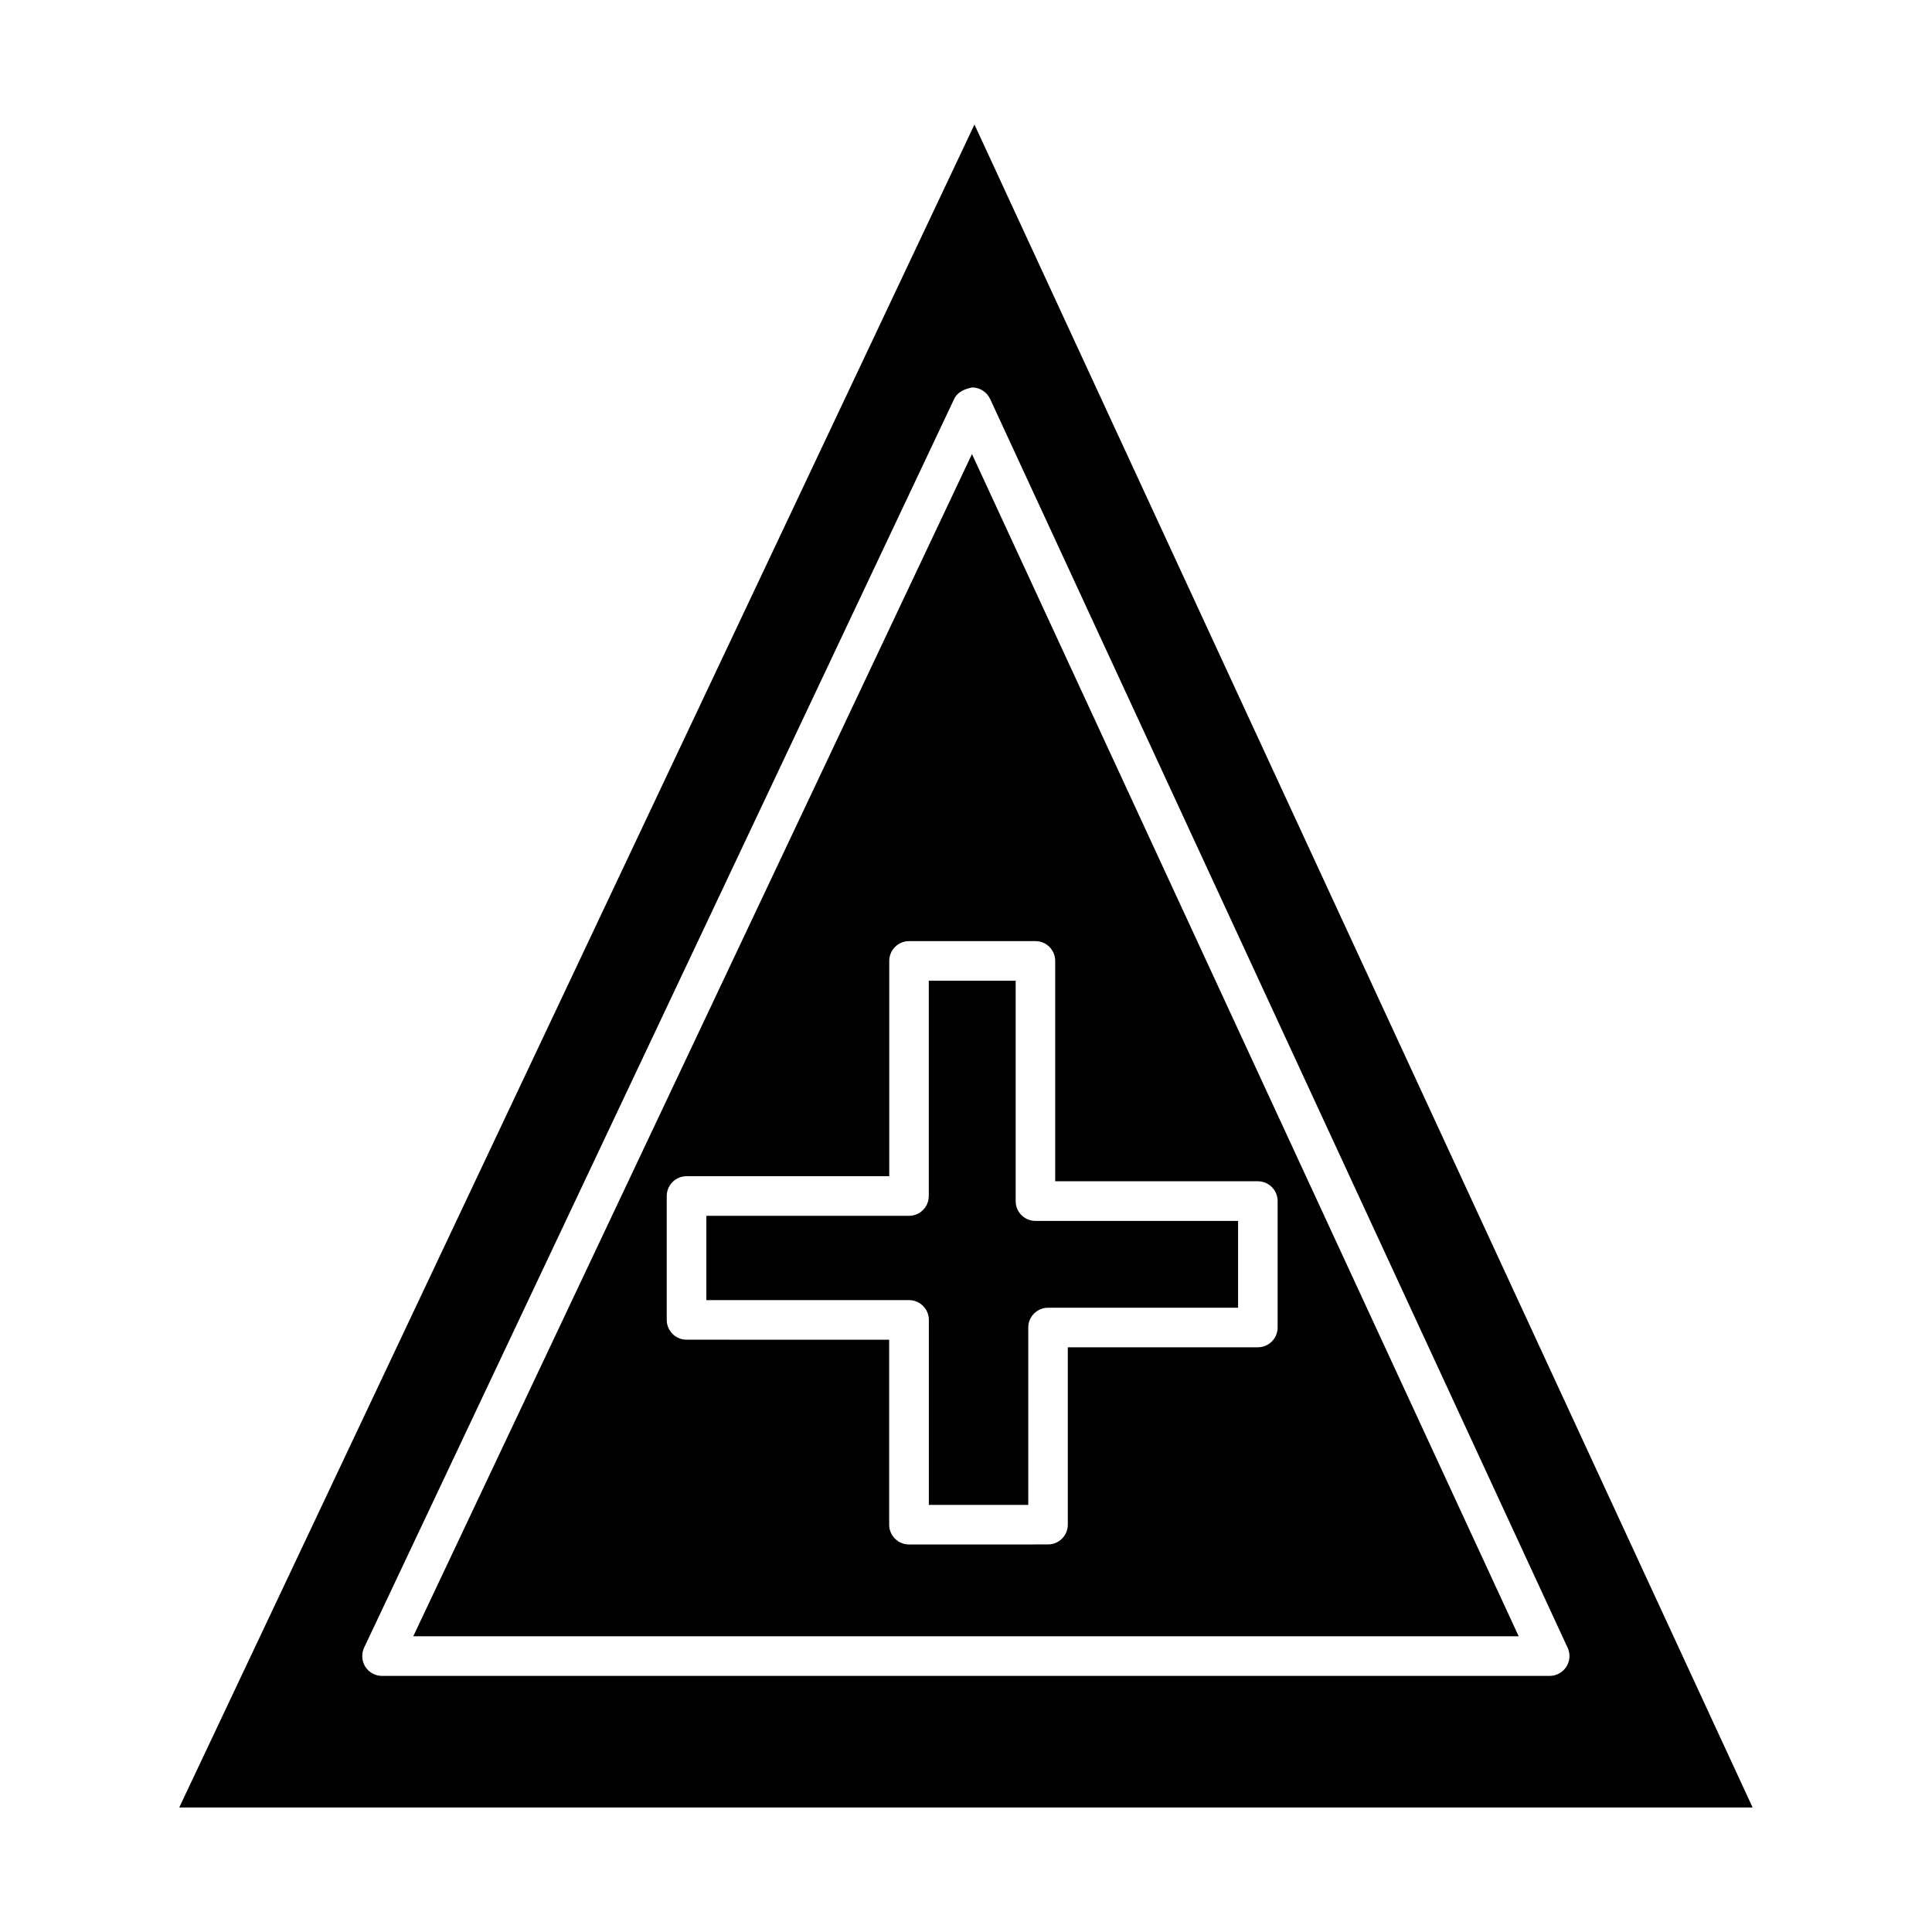
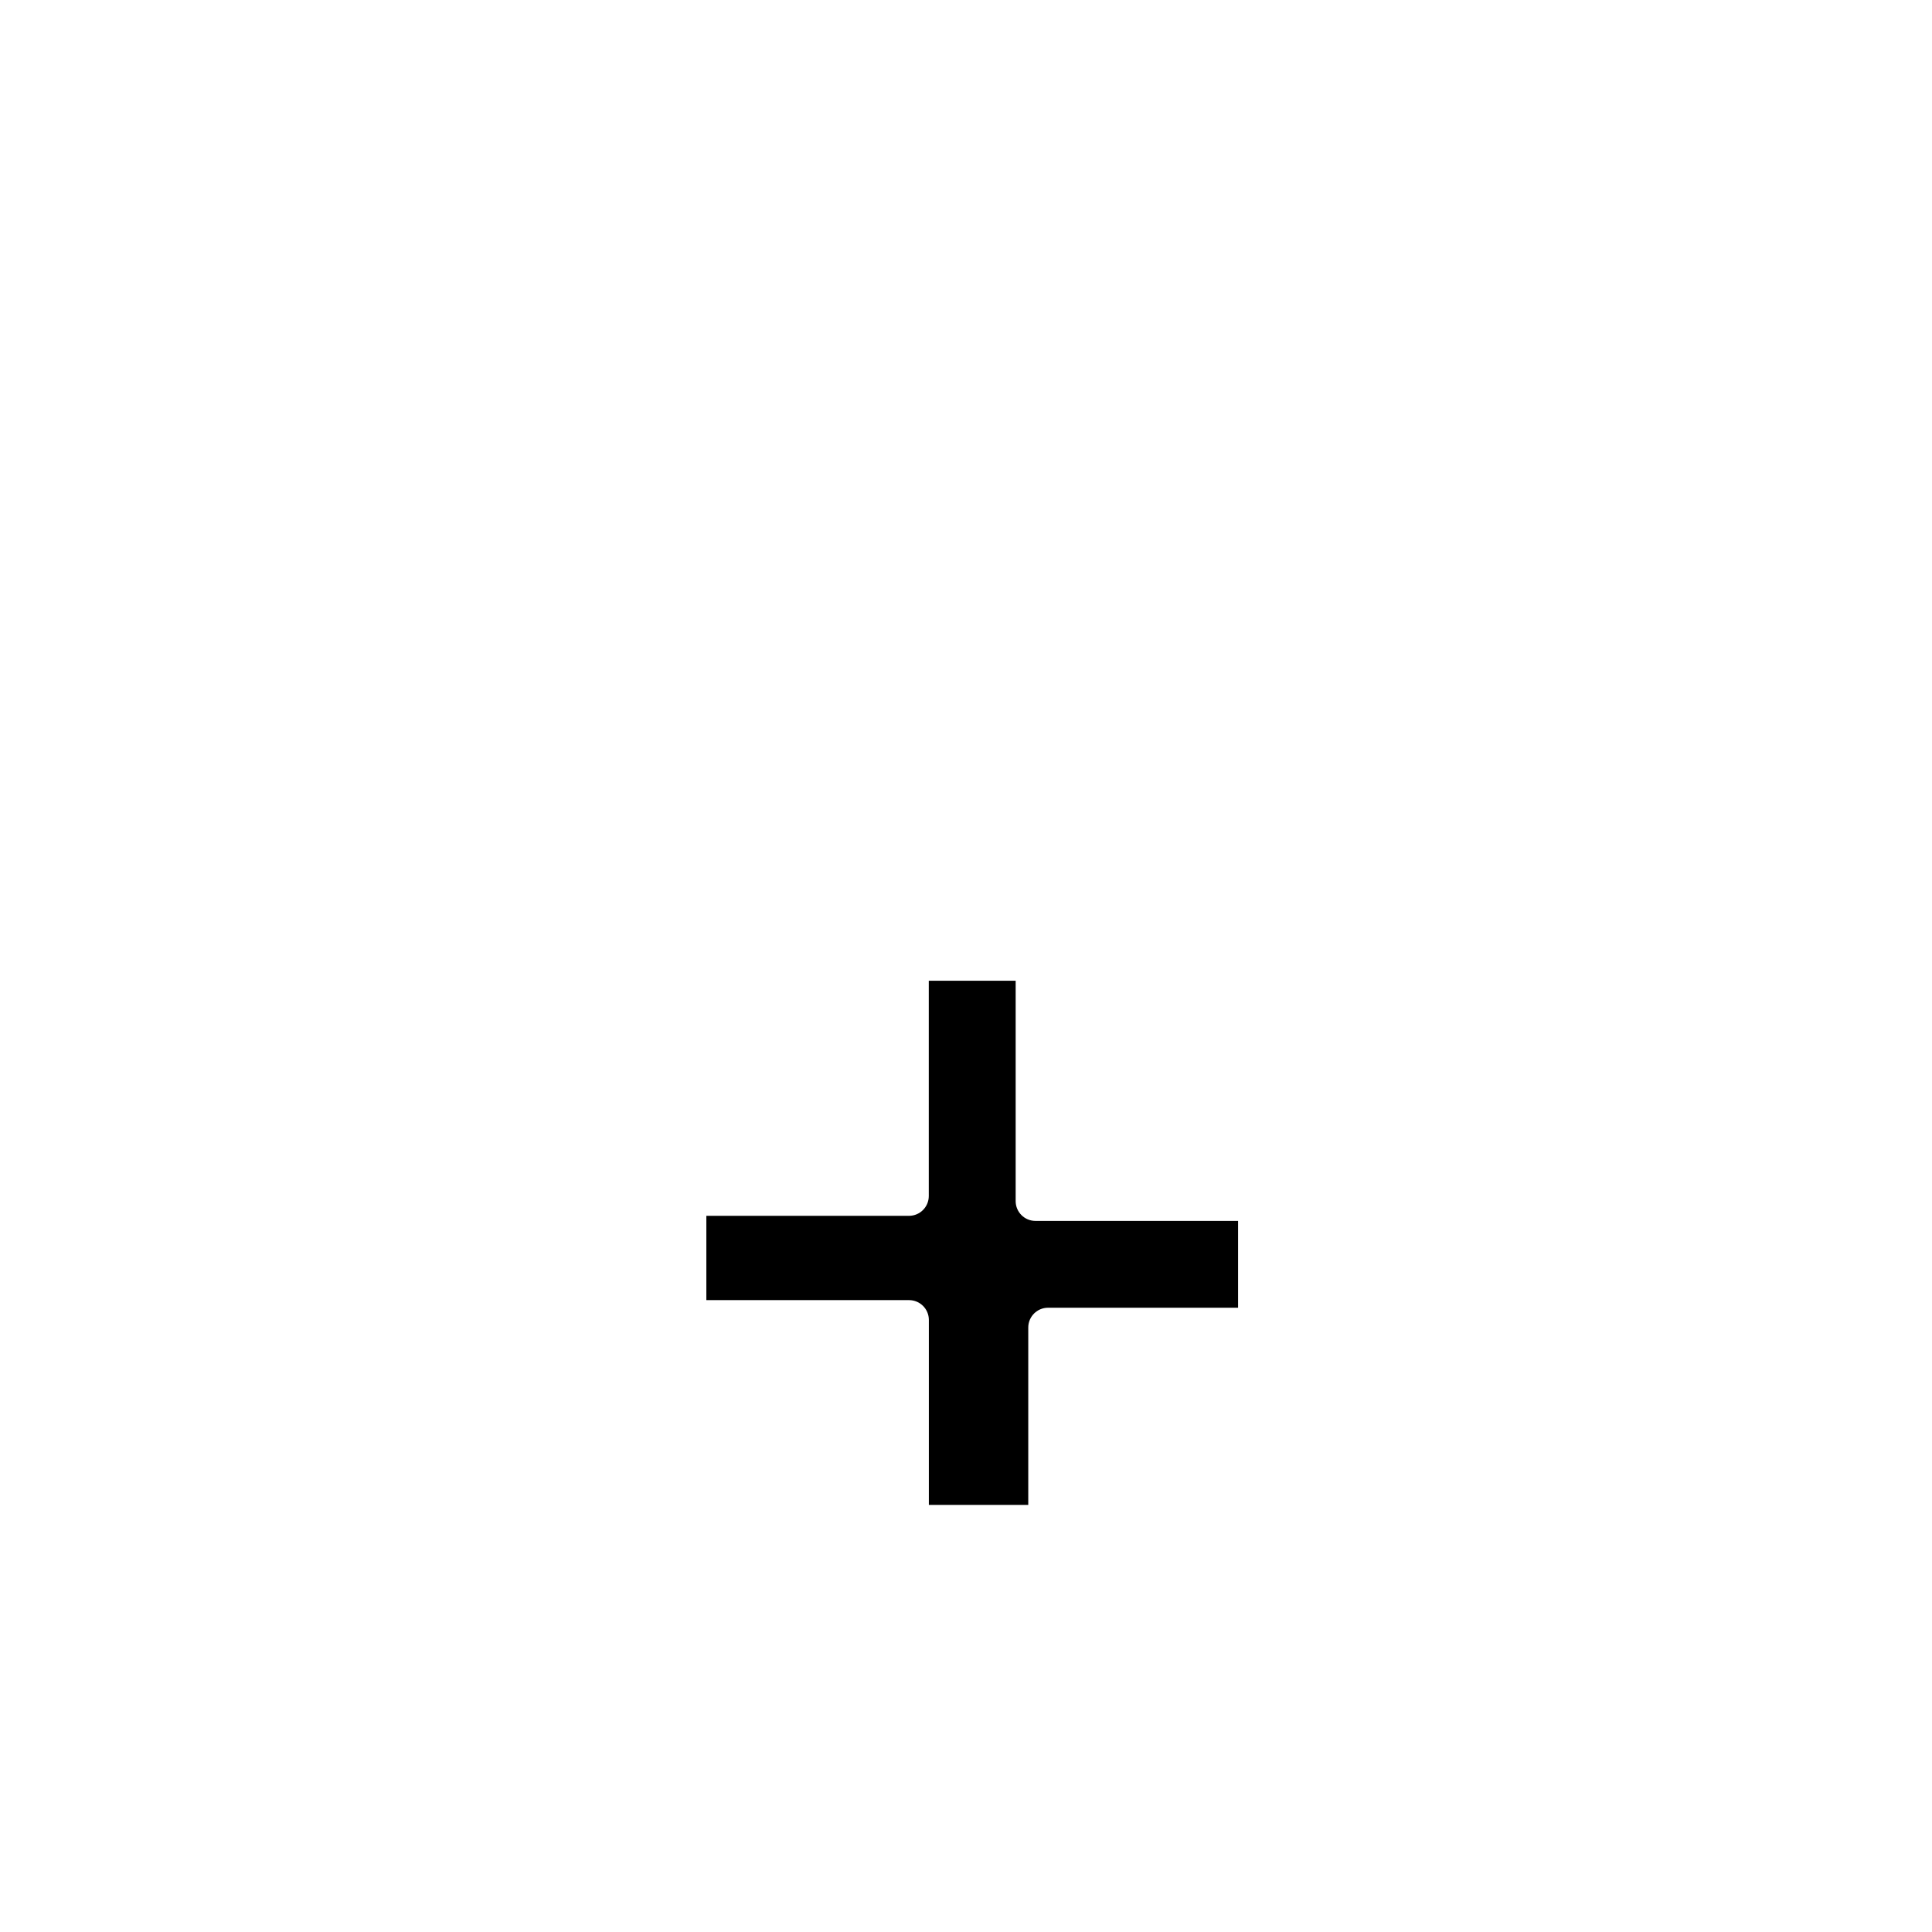
<svg xmlns="http://www.w3.org/2000/svg" fill="#000000" width="800px" height="800px" version="1.1" viewBox="144 144 512 512">
  <g>
-     <path d="m253.52 577.63h292.95l-144.89-313.3zm170.12-178.98v58.398h53.699c2.898 0 5.246 2.352 5.246 5.246v33.504c0 2.898-2.352 5.246-5.246 5.246h-50.359v47c0 2.898-2.352 5.246-5.246 5.246l-36.848 0.008c-2.898 0-5.246-2.352-5.246-5.246v-49.016l-53.699-0.004c-2.898 0-5.246-2.352-5.246-5.246v-32.832c0-2.898 2.352-5.246 5.246-5.246h53.719v-57.055c0-2.898 2.352-5.246 5.246-5.246h33.504c2.879-0.008 5.231 2.344 5.231 5.242z" />
    <path d="m331.19 466.21v22.336h53.719c2.898 0 5.246 2.352 5.246 5.246v49.016h26.344v-47c0-2.898 2.352-5.246 5.246-5.246h50.359v-23.008h-53.699c-2.898 0-5.246-2.352-5.246-5.246v-58.398l-23.023-0.004v57.055c0 2.898-2.352 5.246-5.246 5.246z" />
-     <path d="m191.5 623h416.96l-206.22-446zm214.9-373.26 153.05 330.96c0.754 1.617 0.609 3.504-0.355 5.016-0.965 1.492-2.625 2.414-4.41 2.414h-309.45c-1.785 0-3.484-0.922-4.43-2.434-0.945-1.512-1.07-3.422-0.316-5.039l156.39-330.96c0.883-1.867 2.832-2.625 4.766-3.023 2.035 0.023 3.883 1.195 4.746 3.066z" />
  </g>
</svg>